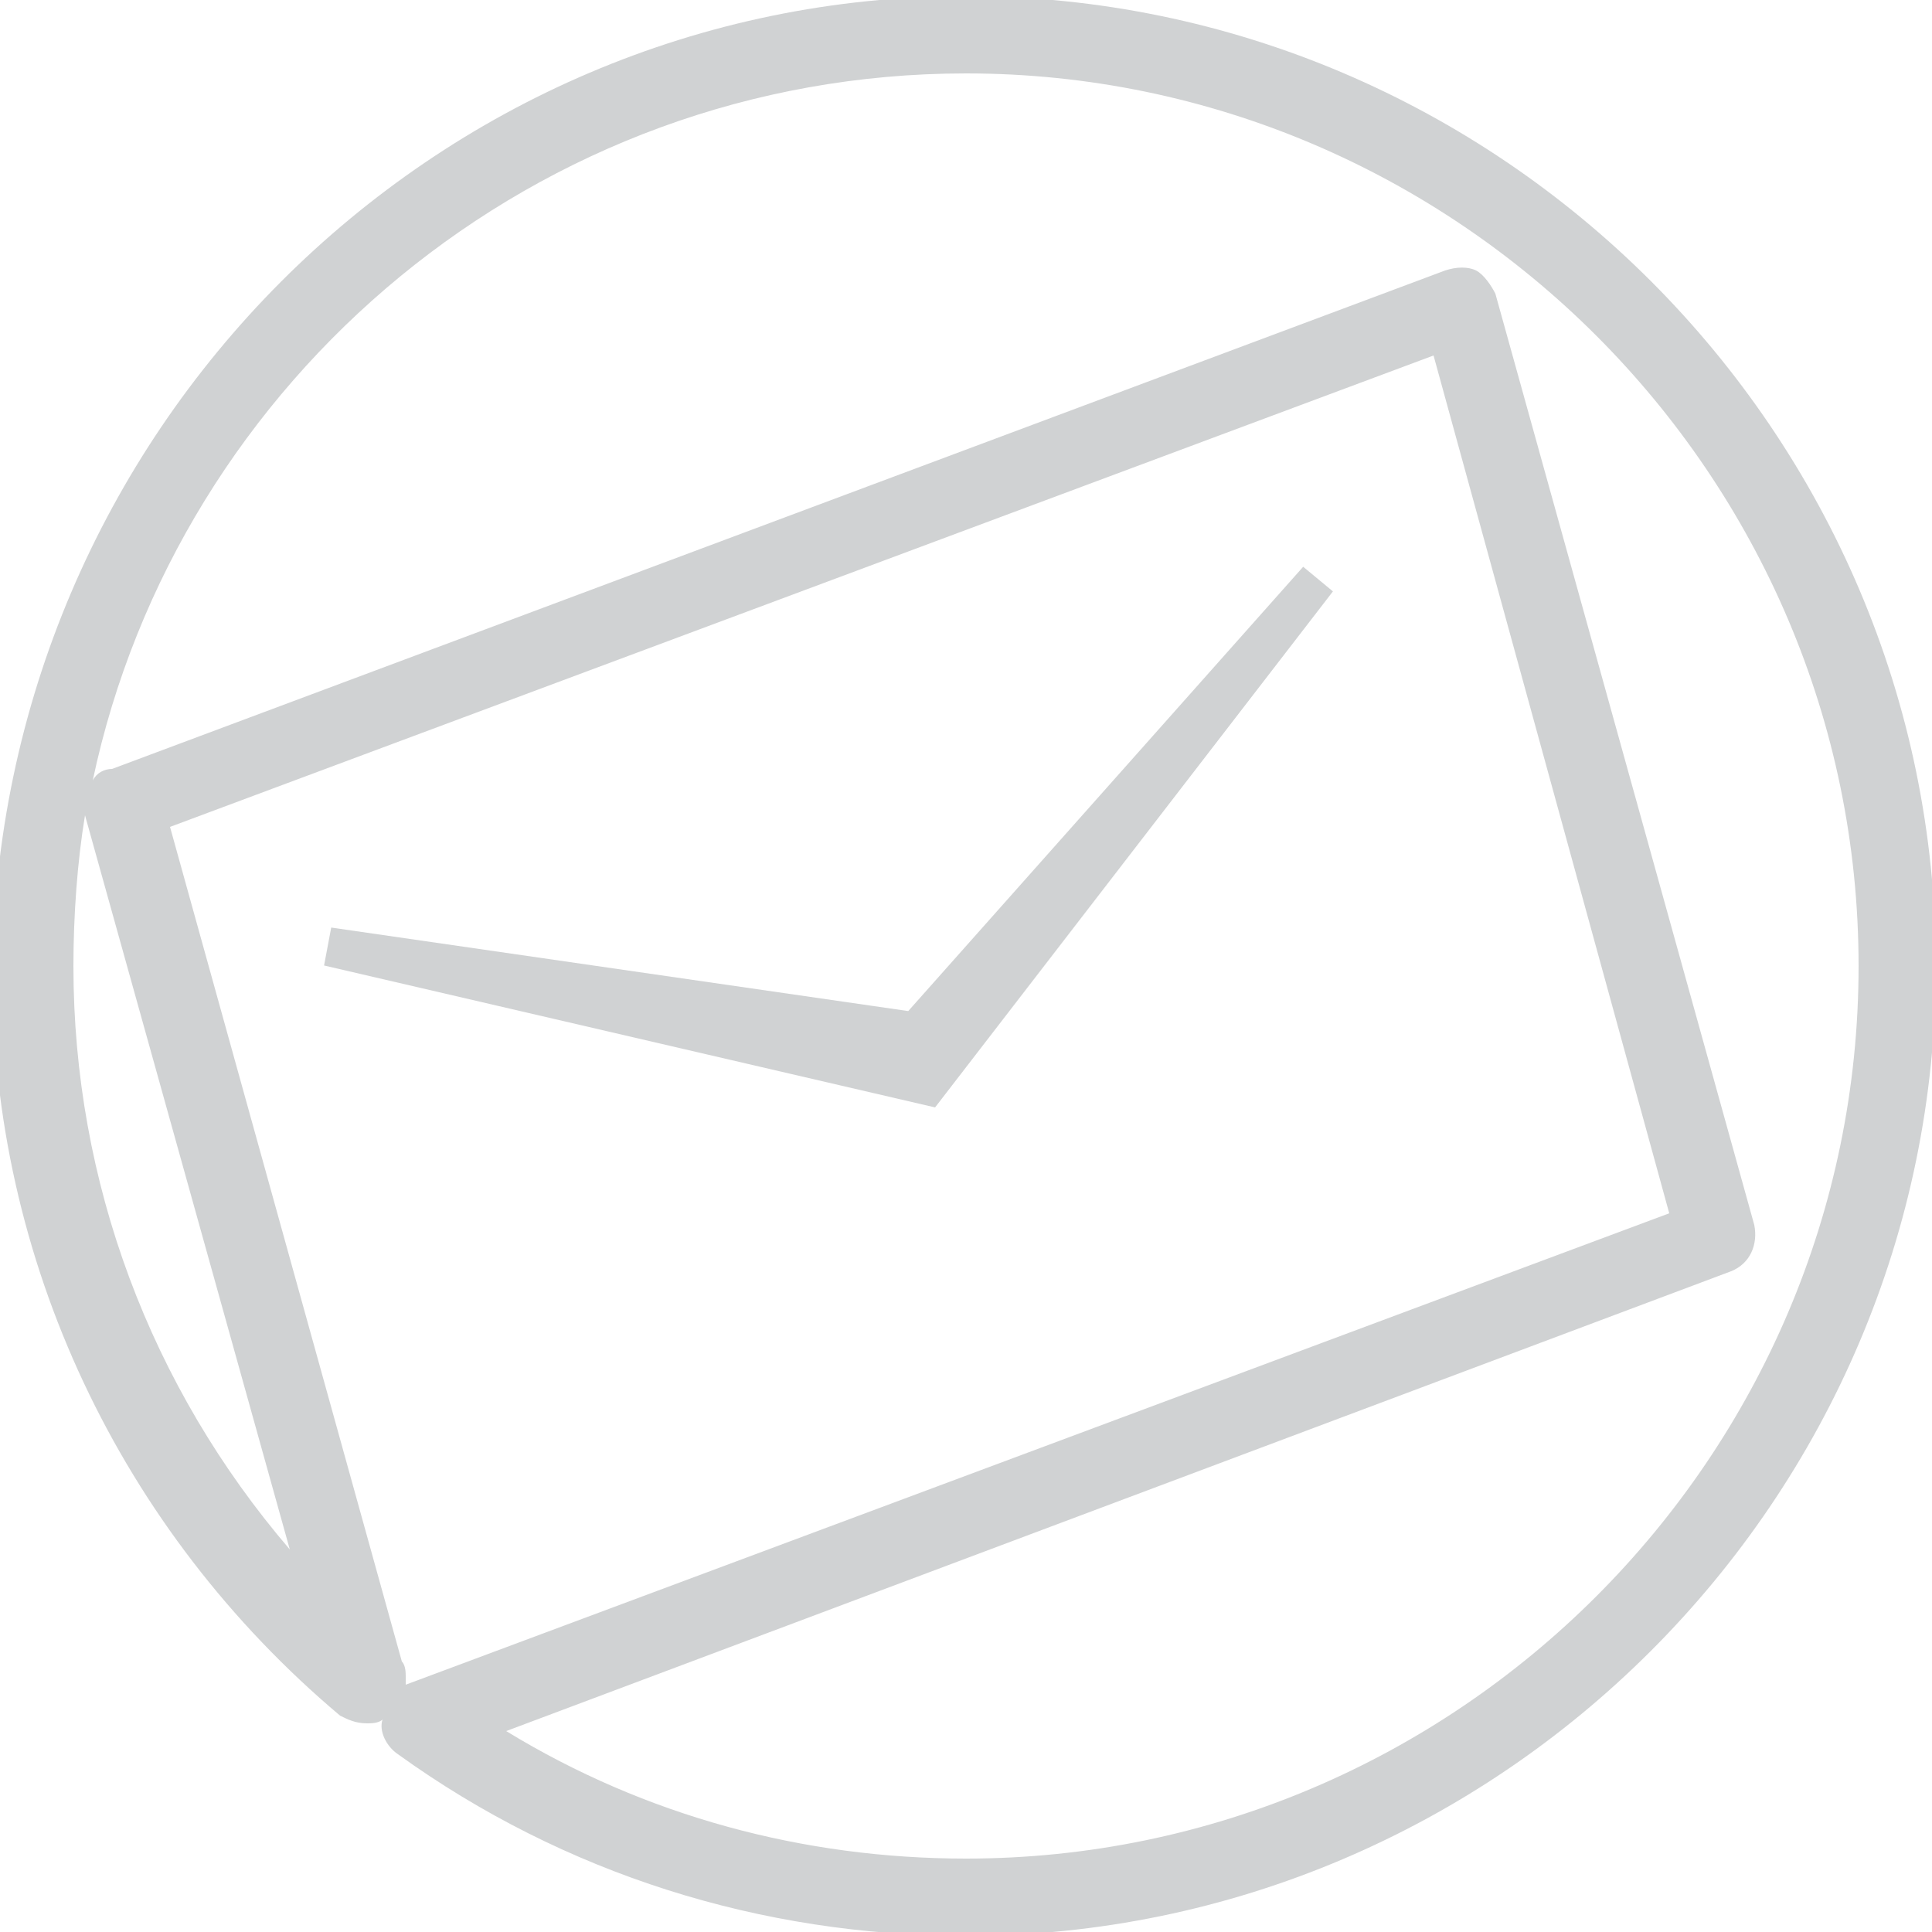
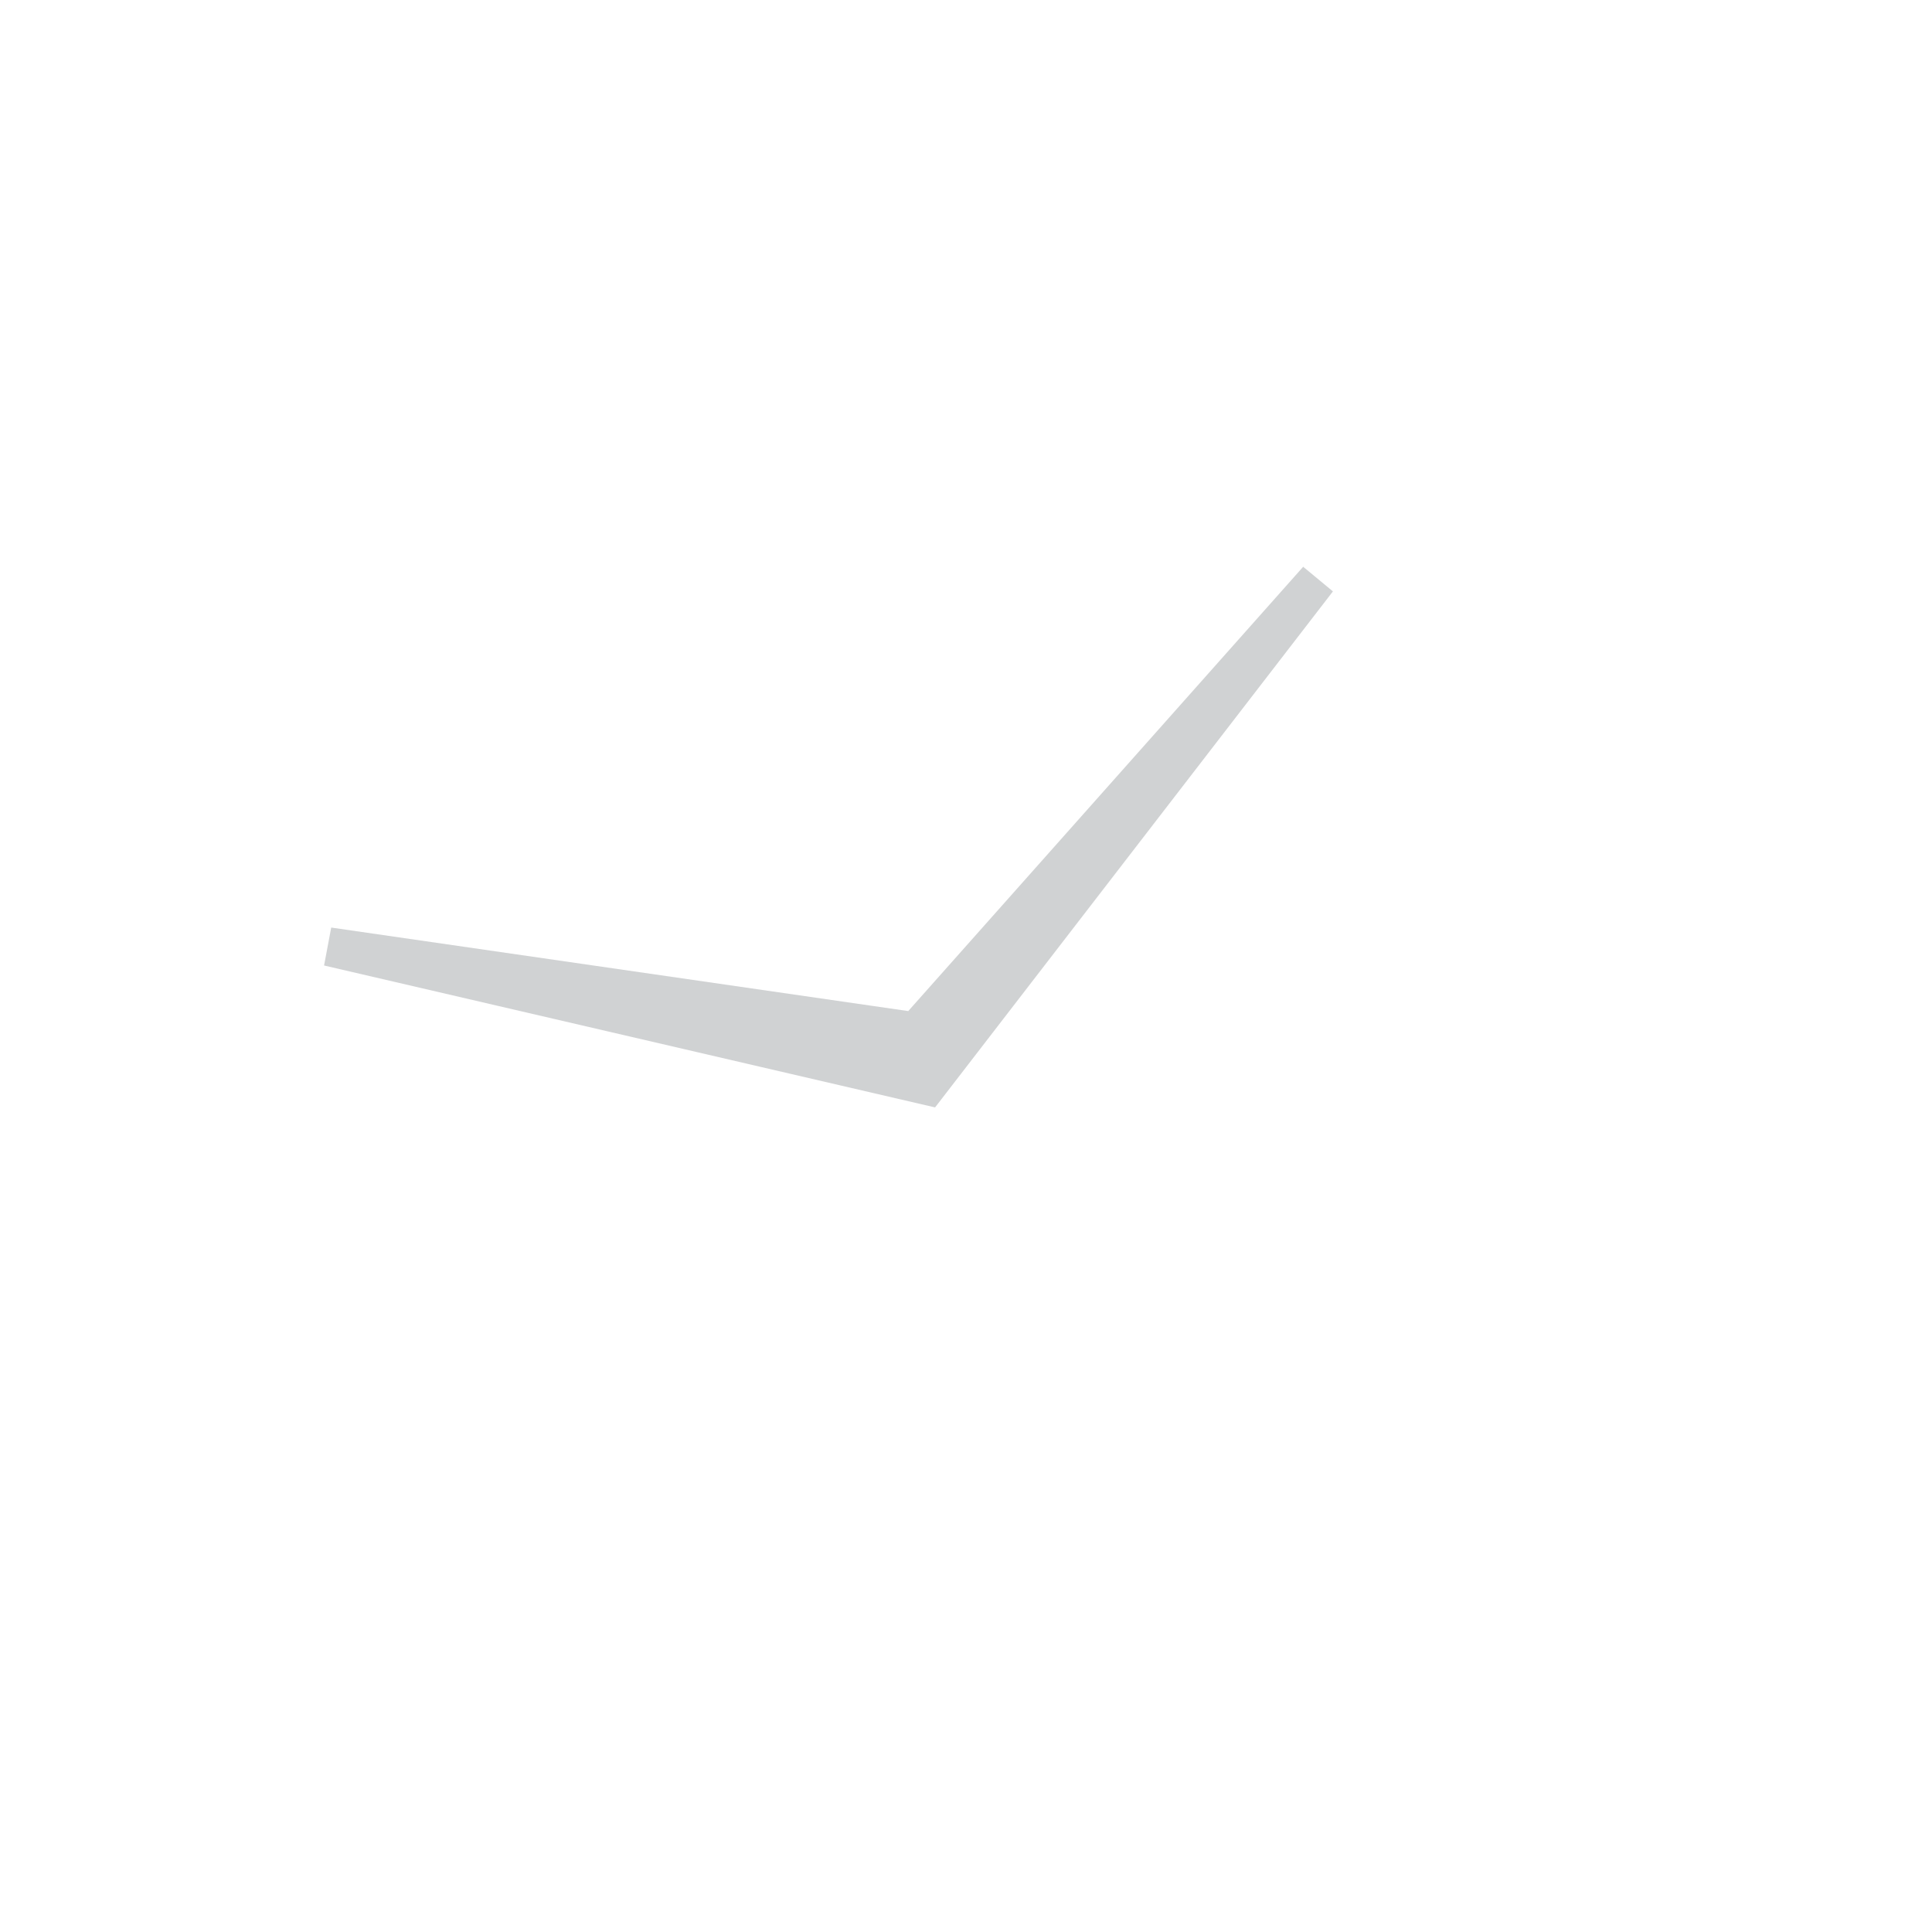
<svg xmlns="http://www.w3.org/2000/svg" version="1.1" id="Layer_1" x="0px" y="0px" width="50px" height="50px" viewBox="0 0 50 50" enable-background="new 0 0 50 50" xml:space="preserve">
  <polygon fill="#D0D2D3" stroke="#D0D2D3" stroke-miterlimit="10" points="8.5,24.5 23.7,26.7 34.1,15 24,28.1 " />
-   <path fill="#D0D2D3" d="M25,50.1c-5.3,0-10.4-1.6-14.7-4.7c-0.3-0.2-0.5-0.6-0.4-0.9c0,0,0,0,0,0c-0.1,0.1-0.3,0.1-0.4,0.1  c-0.3,0-0.5-0.1-0.7-0.2c-5.7-4.8-9-11.8-9-19.2C-0.1,11.2,11.2-0.1,25-0.1c13.8,0,25.1,11.3,25.1,25.1C50.1,38.8,38.8,50.1,25,50.1  z M13.1,44.8c3.6,2.2,7.7,3.3,11.9,3.3c12.7,0,23.1-10.4,23.1-23.1C48.1,12.3,37.7,1.9,25,1.9C13.9,1.9,4.6,9.8,2.4,20.2  c0.1-0.2,0.3-0.3,0.5-0.3L37.4,7c0.3-0.1,0.6-0.1,0.8,0c0.2,0.1,0.4,0.4,0.5,0.6l6.7,24.1c0.1,0.5-0.1,1-0.6,1.2L13.1,44.8z   M10.5,43.4c0,0.1,0,0.1,0,0.2c0,0,0,0,0,0l32.7-12.2L37.1,9.2L4.4,21.4l6,21.6C10.5,43.1,10.5,43.3,10.5,43.4z M2.2,21.1  C2,22.3,1.9,23.7,1.9,25c0,5.6,2,10.9,5.6,15.1L2.2,21.1C2.2,21.1,2.2,21.1,2.2,21.1z" />
</svg>